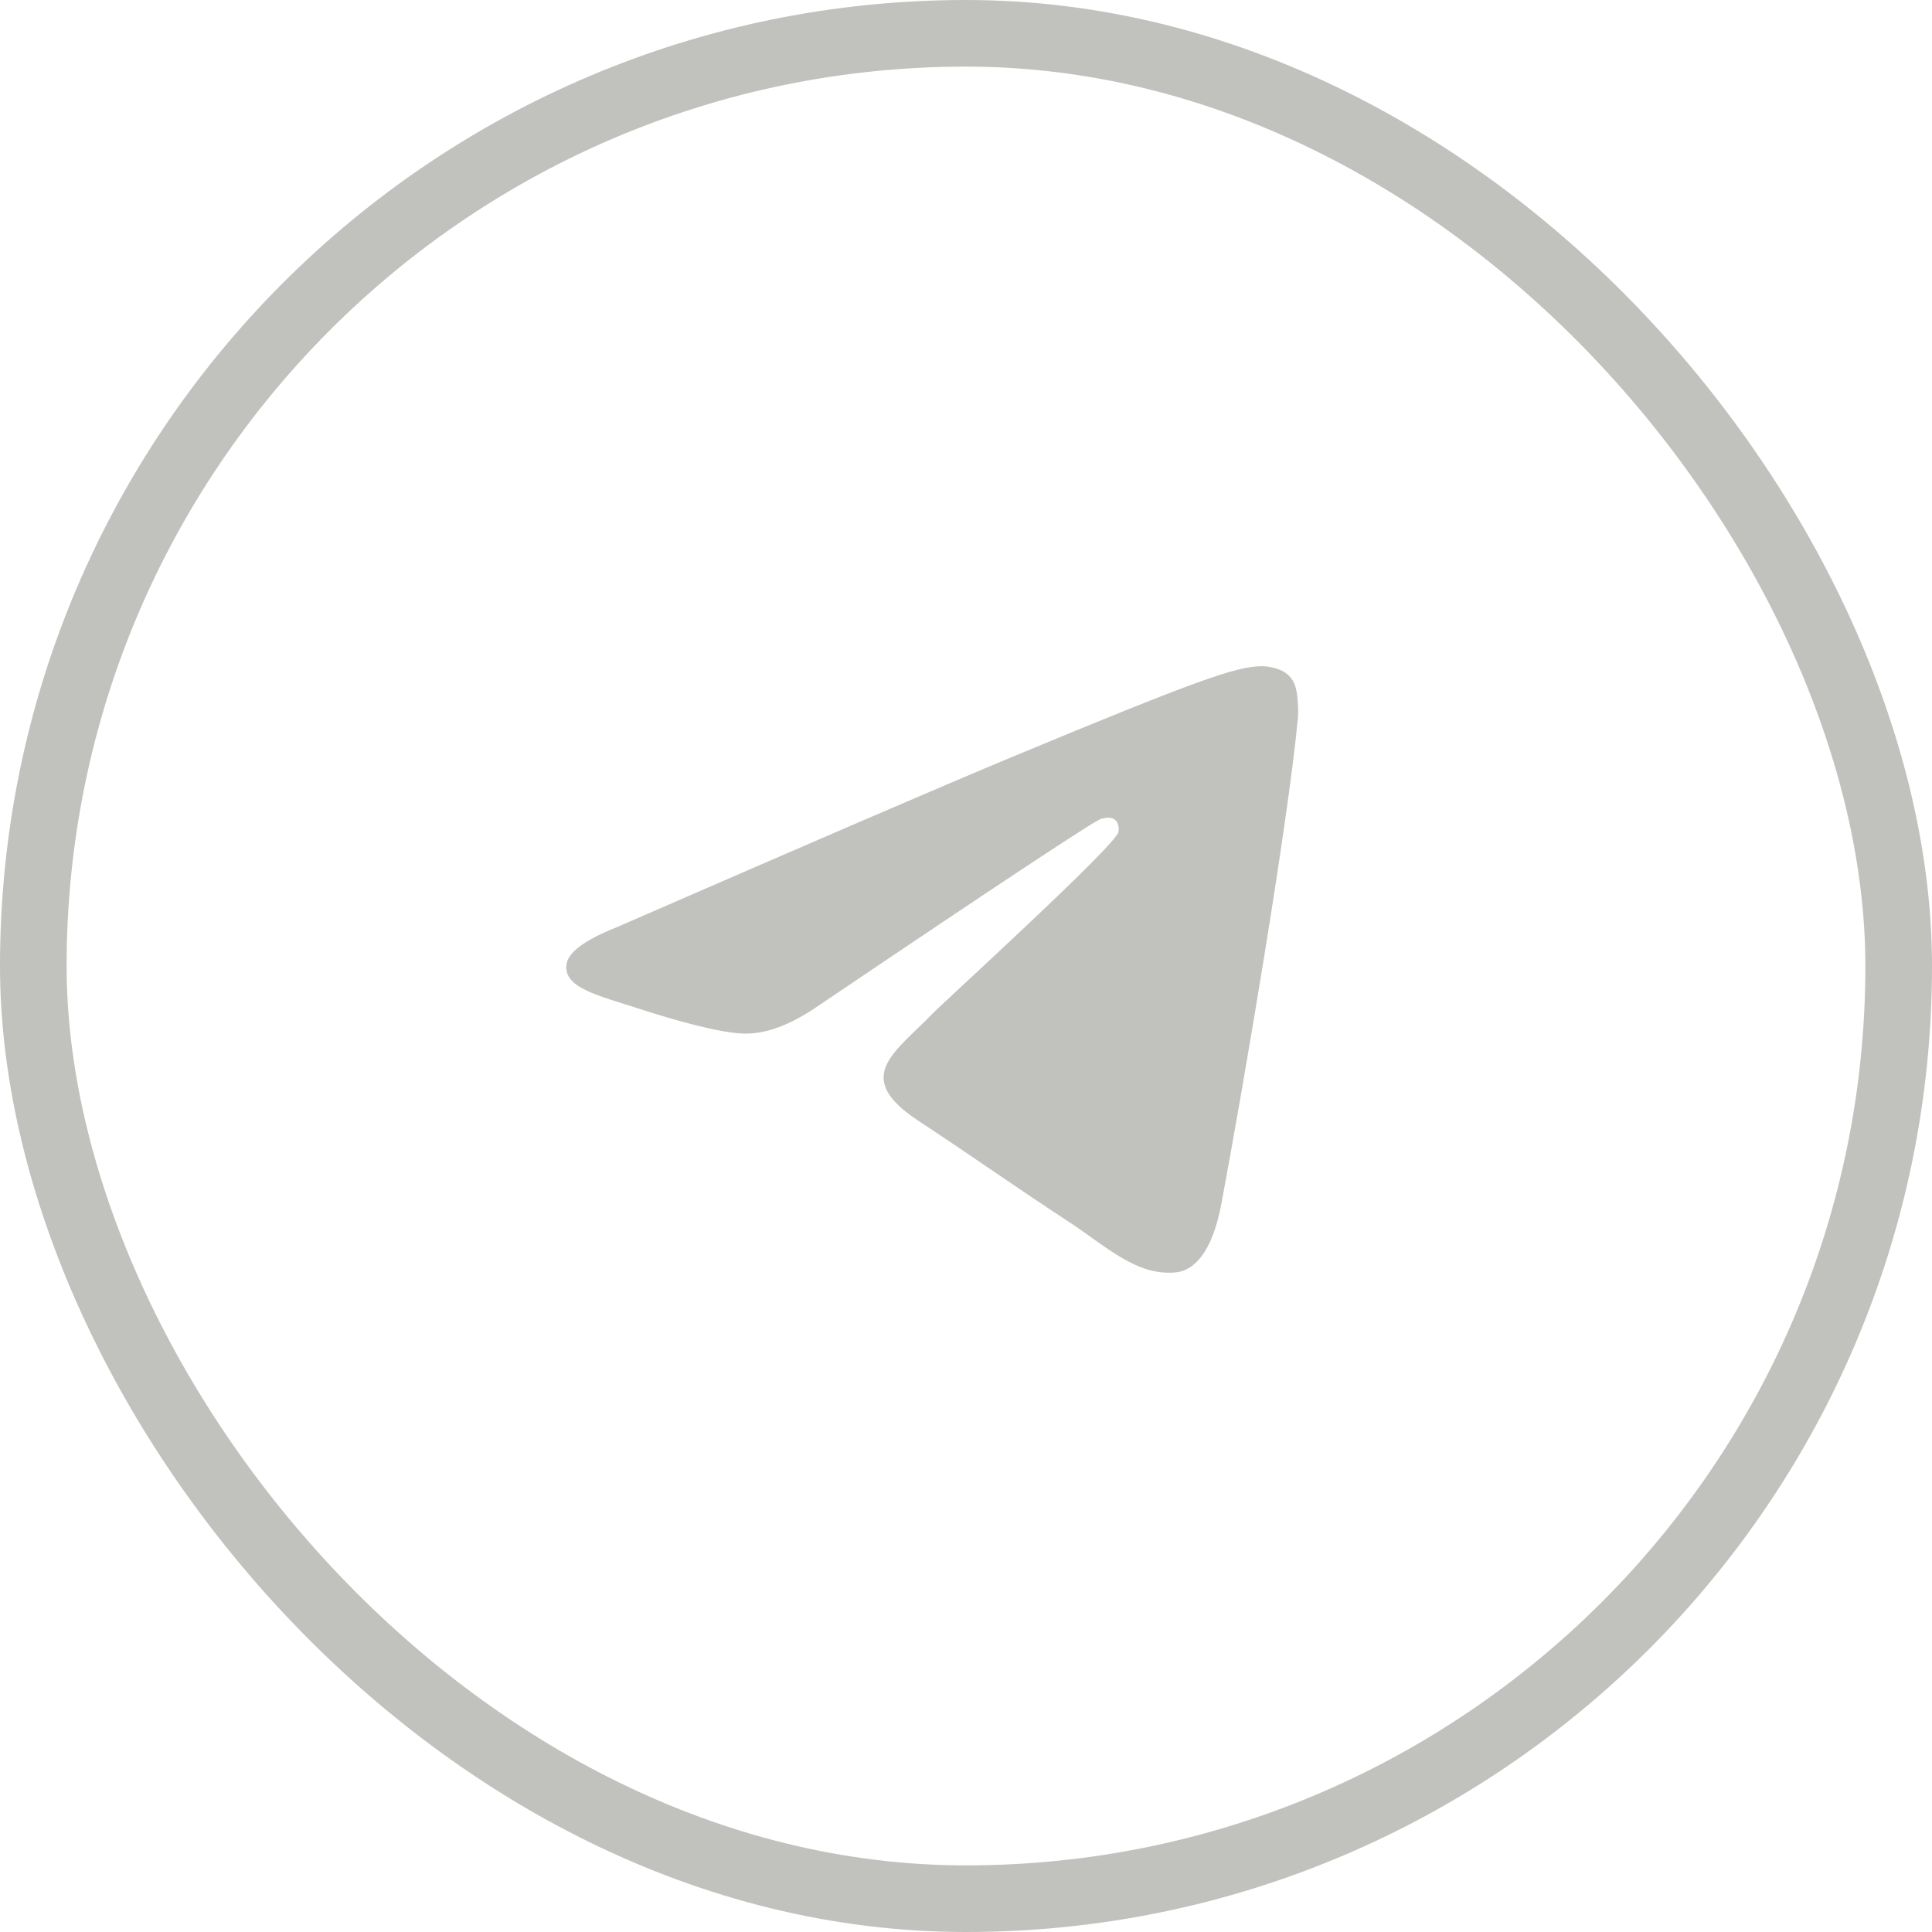
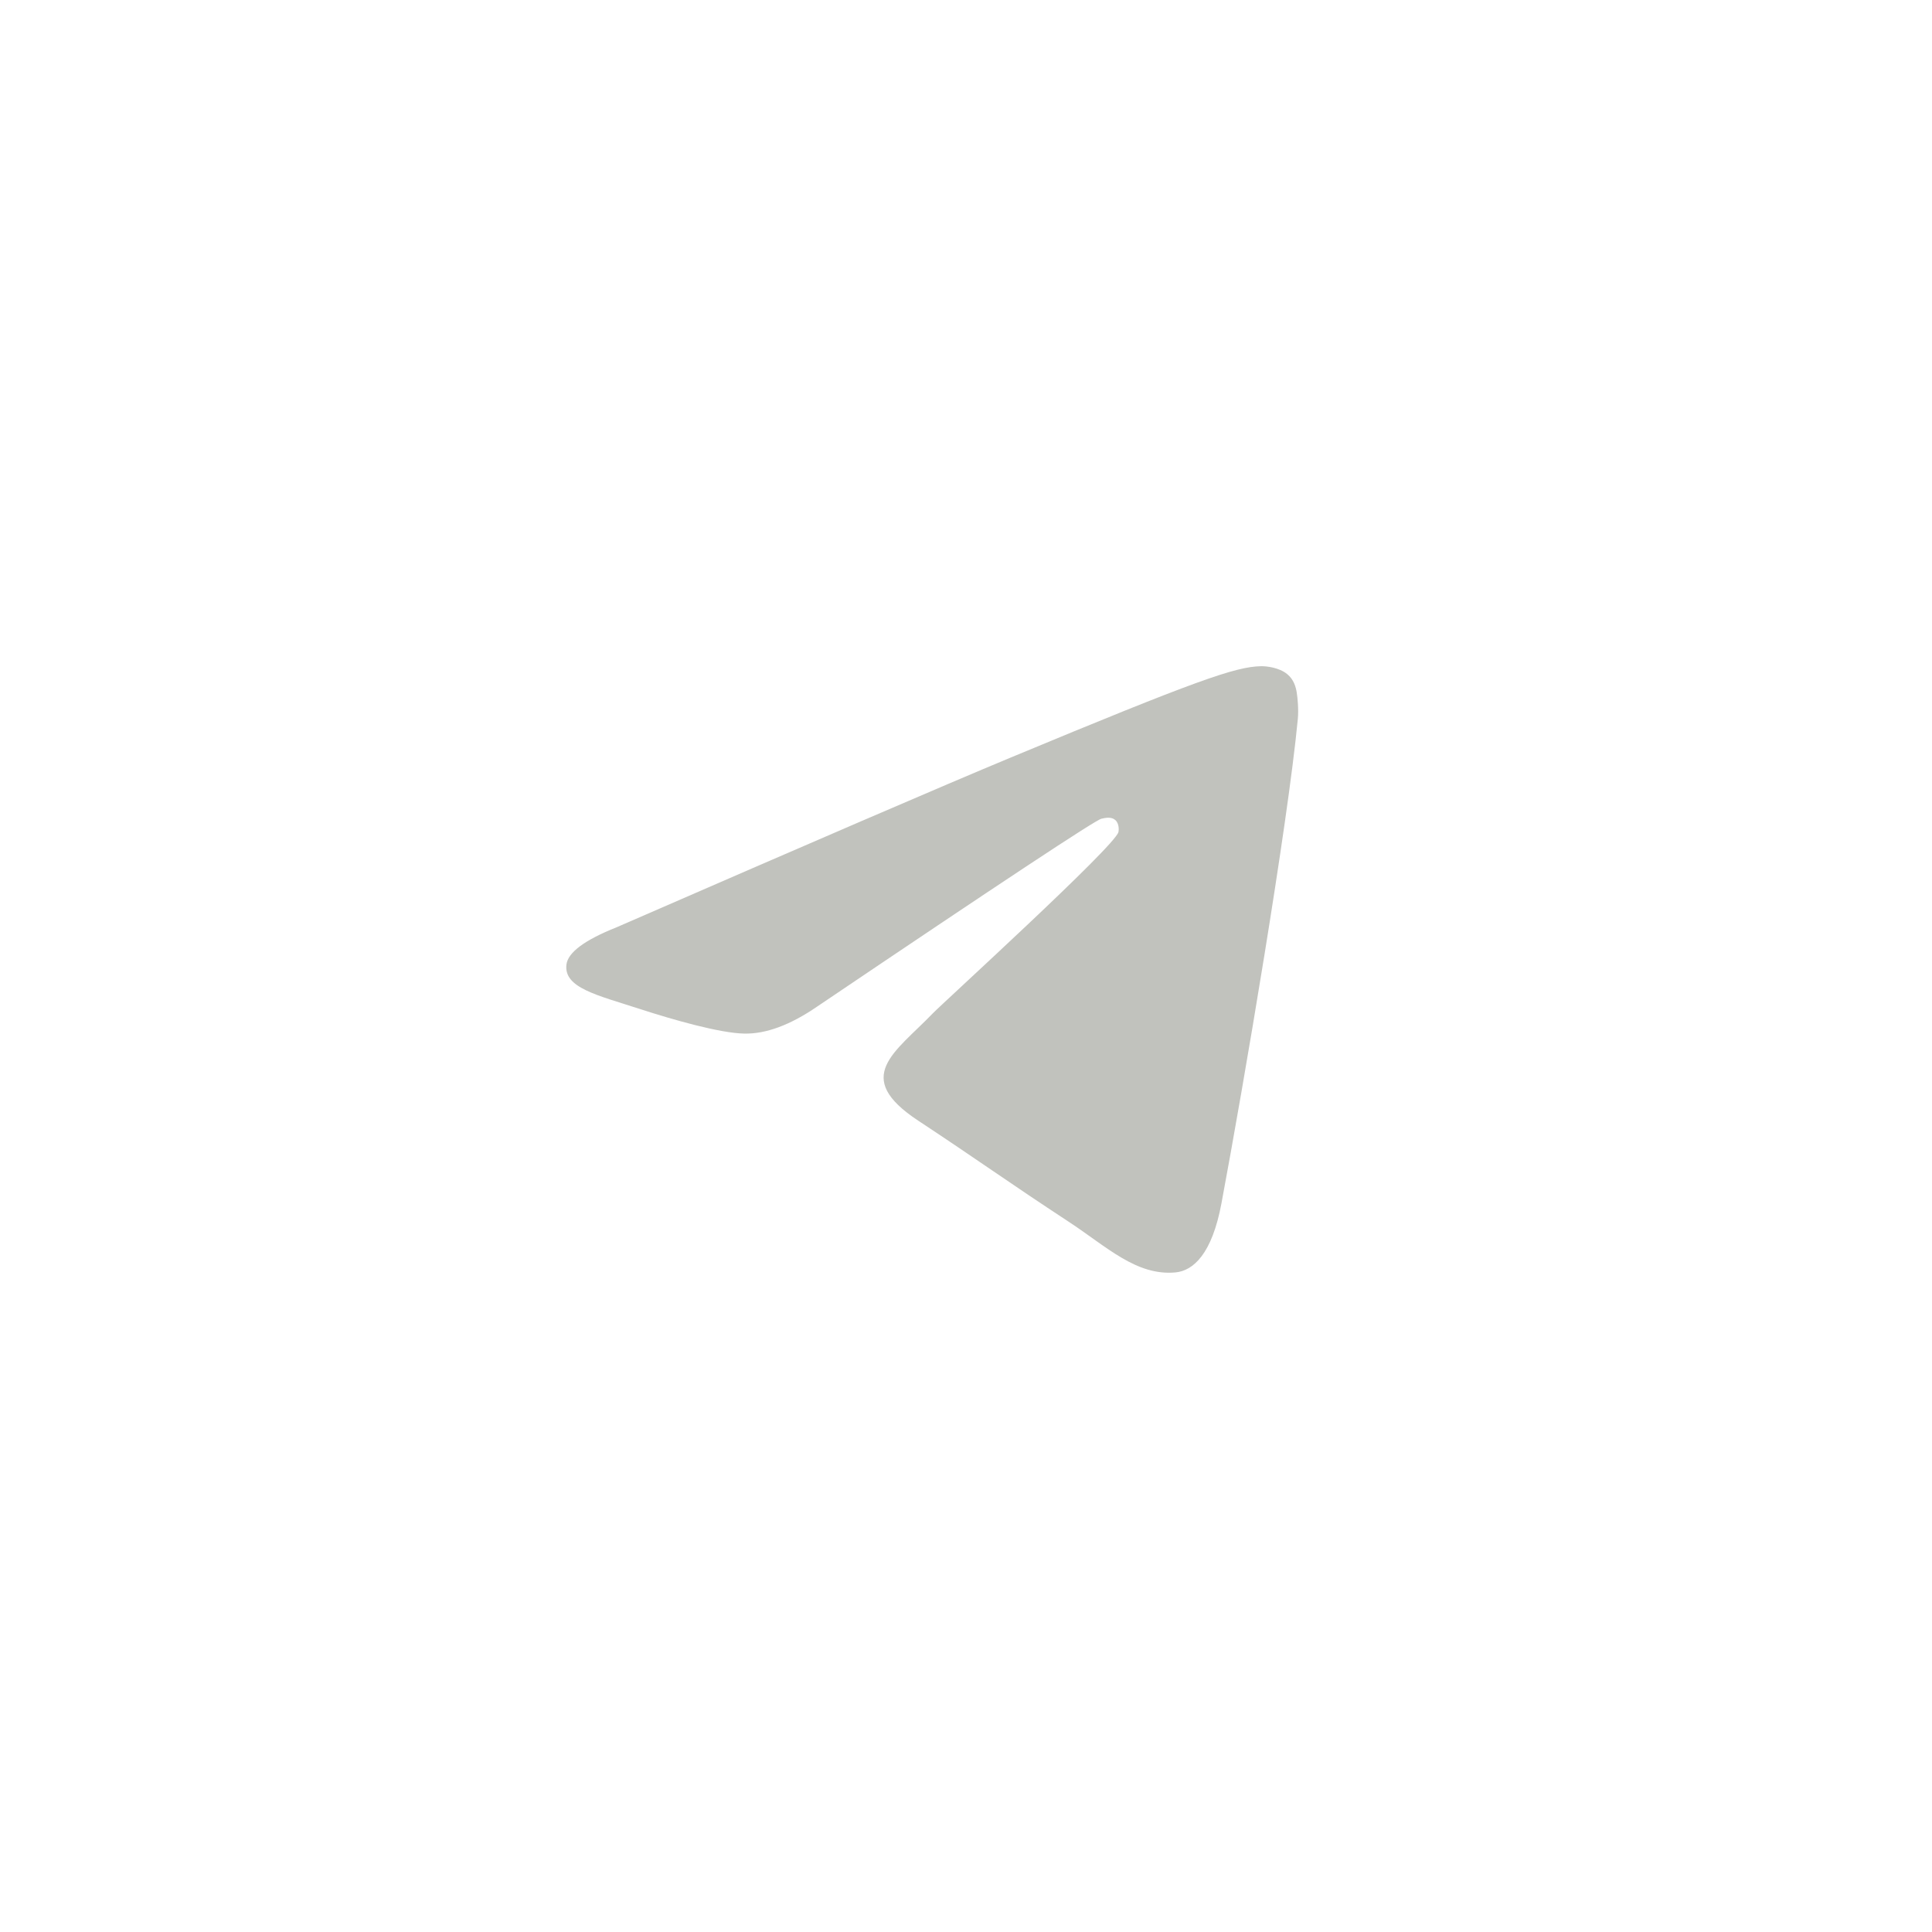
<svg xmlns="http://www.w3.org/2000/svg" width="58" height="58" viewBox="0 0 58 58" fill="none">
-   <rect x="1" y="1" width="56" height="56" rx="28" stroke="#C1C2BD" stroke-width="2" />
  <path fill-rule="evenodd" clip-rule="evenodd" d="M18.51 27.838C24.408 25.269 28.341 23.575 30.309 22.756C35.927 20.419 37.095 20.014 37.856 20C38.023 19.997 38.397 20.039 38.64 20.235C38.844 20.401 38.901 20.626 38.928 20.783C38.955 20.941 38.988 21.299 38.962 21.58C38.657 24.779 37.34 32.542 36.669 36.125C36.386 37.641 35.827 38.149 35.287 38.199C34.112 38.307 33.22 37.423 32.082 36.677C30.301 35.51 29.295 34.783 27.567 33.644C25.569 32.328 26.864 31.604 28.003 30.422C28.3 30.113 33.477 25.404 33.577 24.977C33.59 24.924 33.601 24.724 33.483 24.619C33.365 24.514 33.19 24.55 33.064 24.579C32.886 24.619 30.041 26.499 24.53 30.219C23.723 30.773 22.992 31.044 22.337 31.029C21.614 31.014 20.225 30.621 19.192 30.285C17.925 29.873 16.918 29.656 17.005 28.956C17.051 28.592 17.553 28.219 18.51 27.838Z" fill="#C1C2BD" />
</svg>